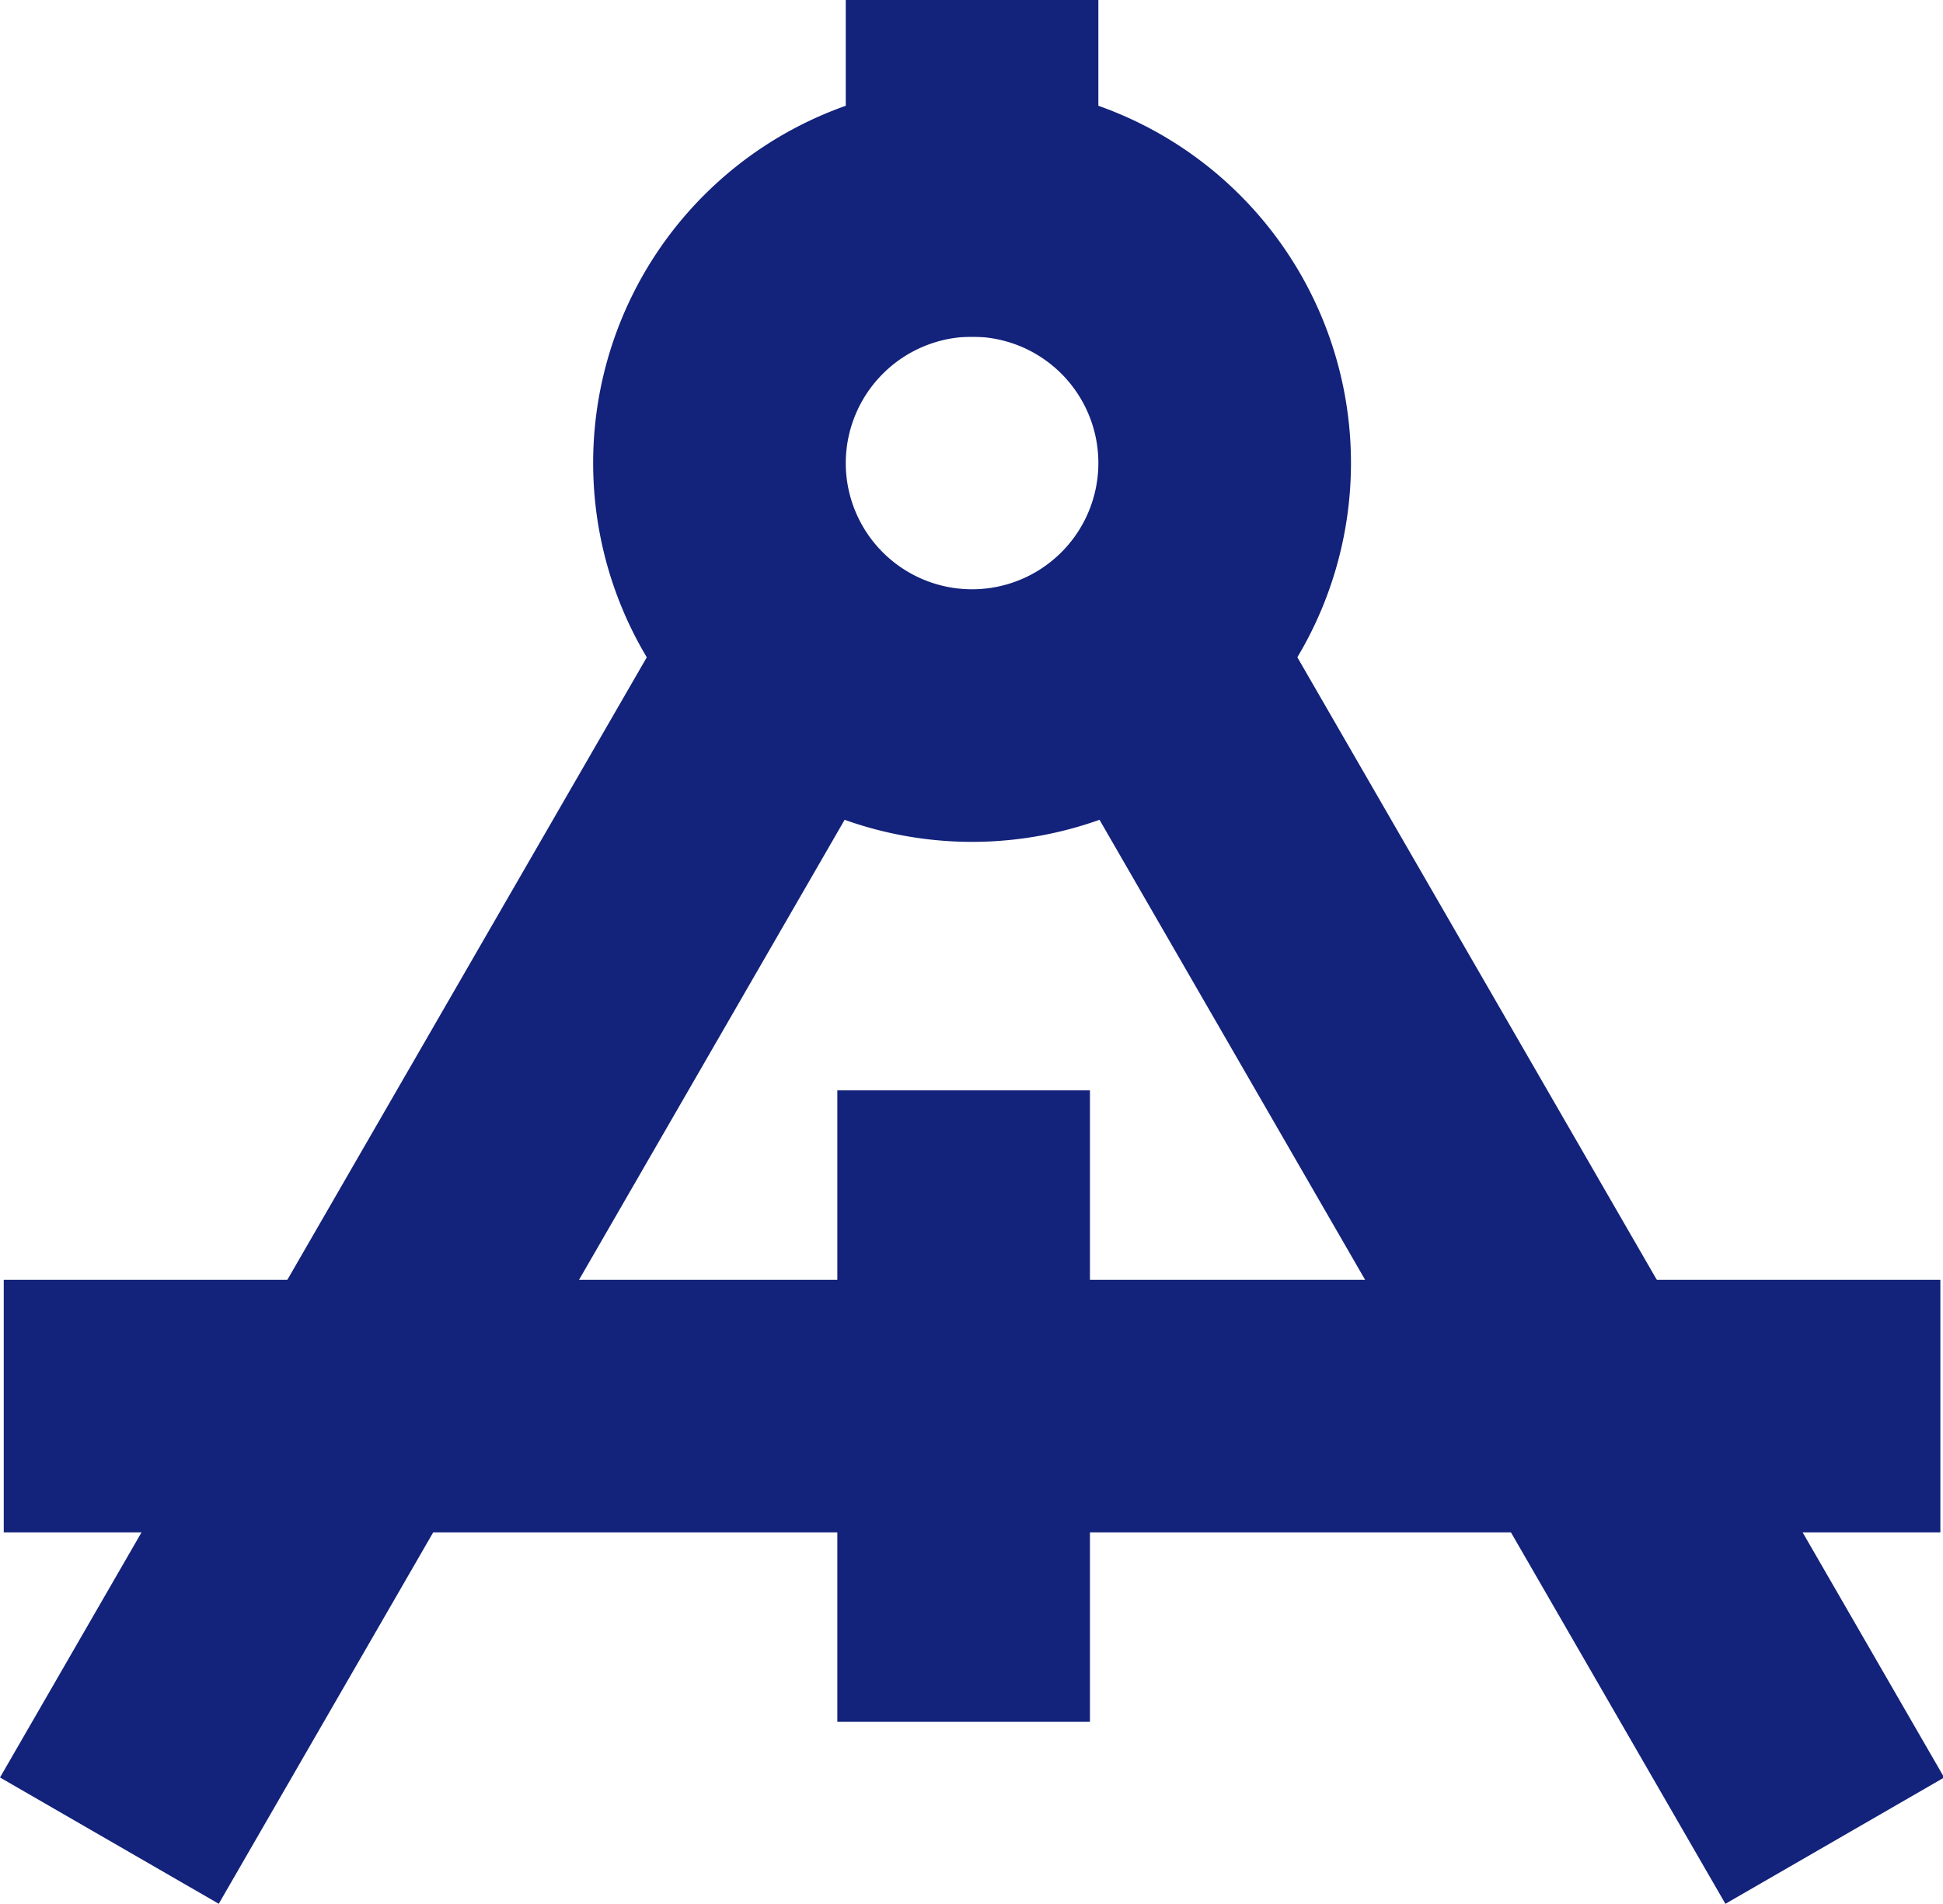
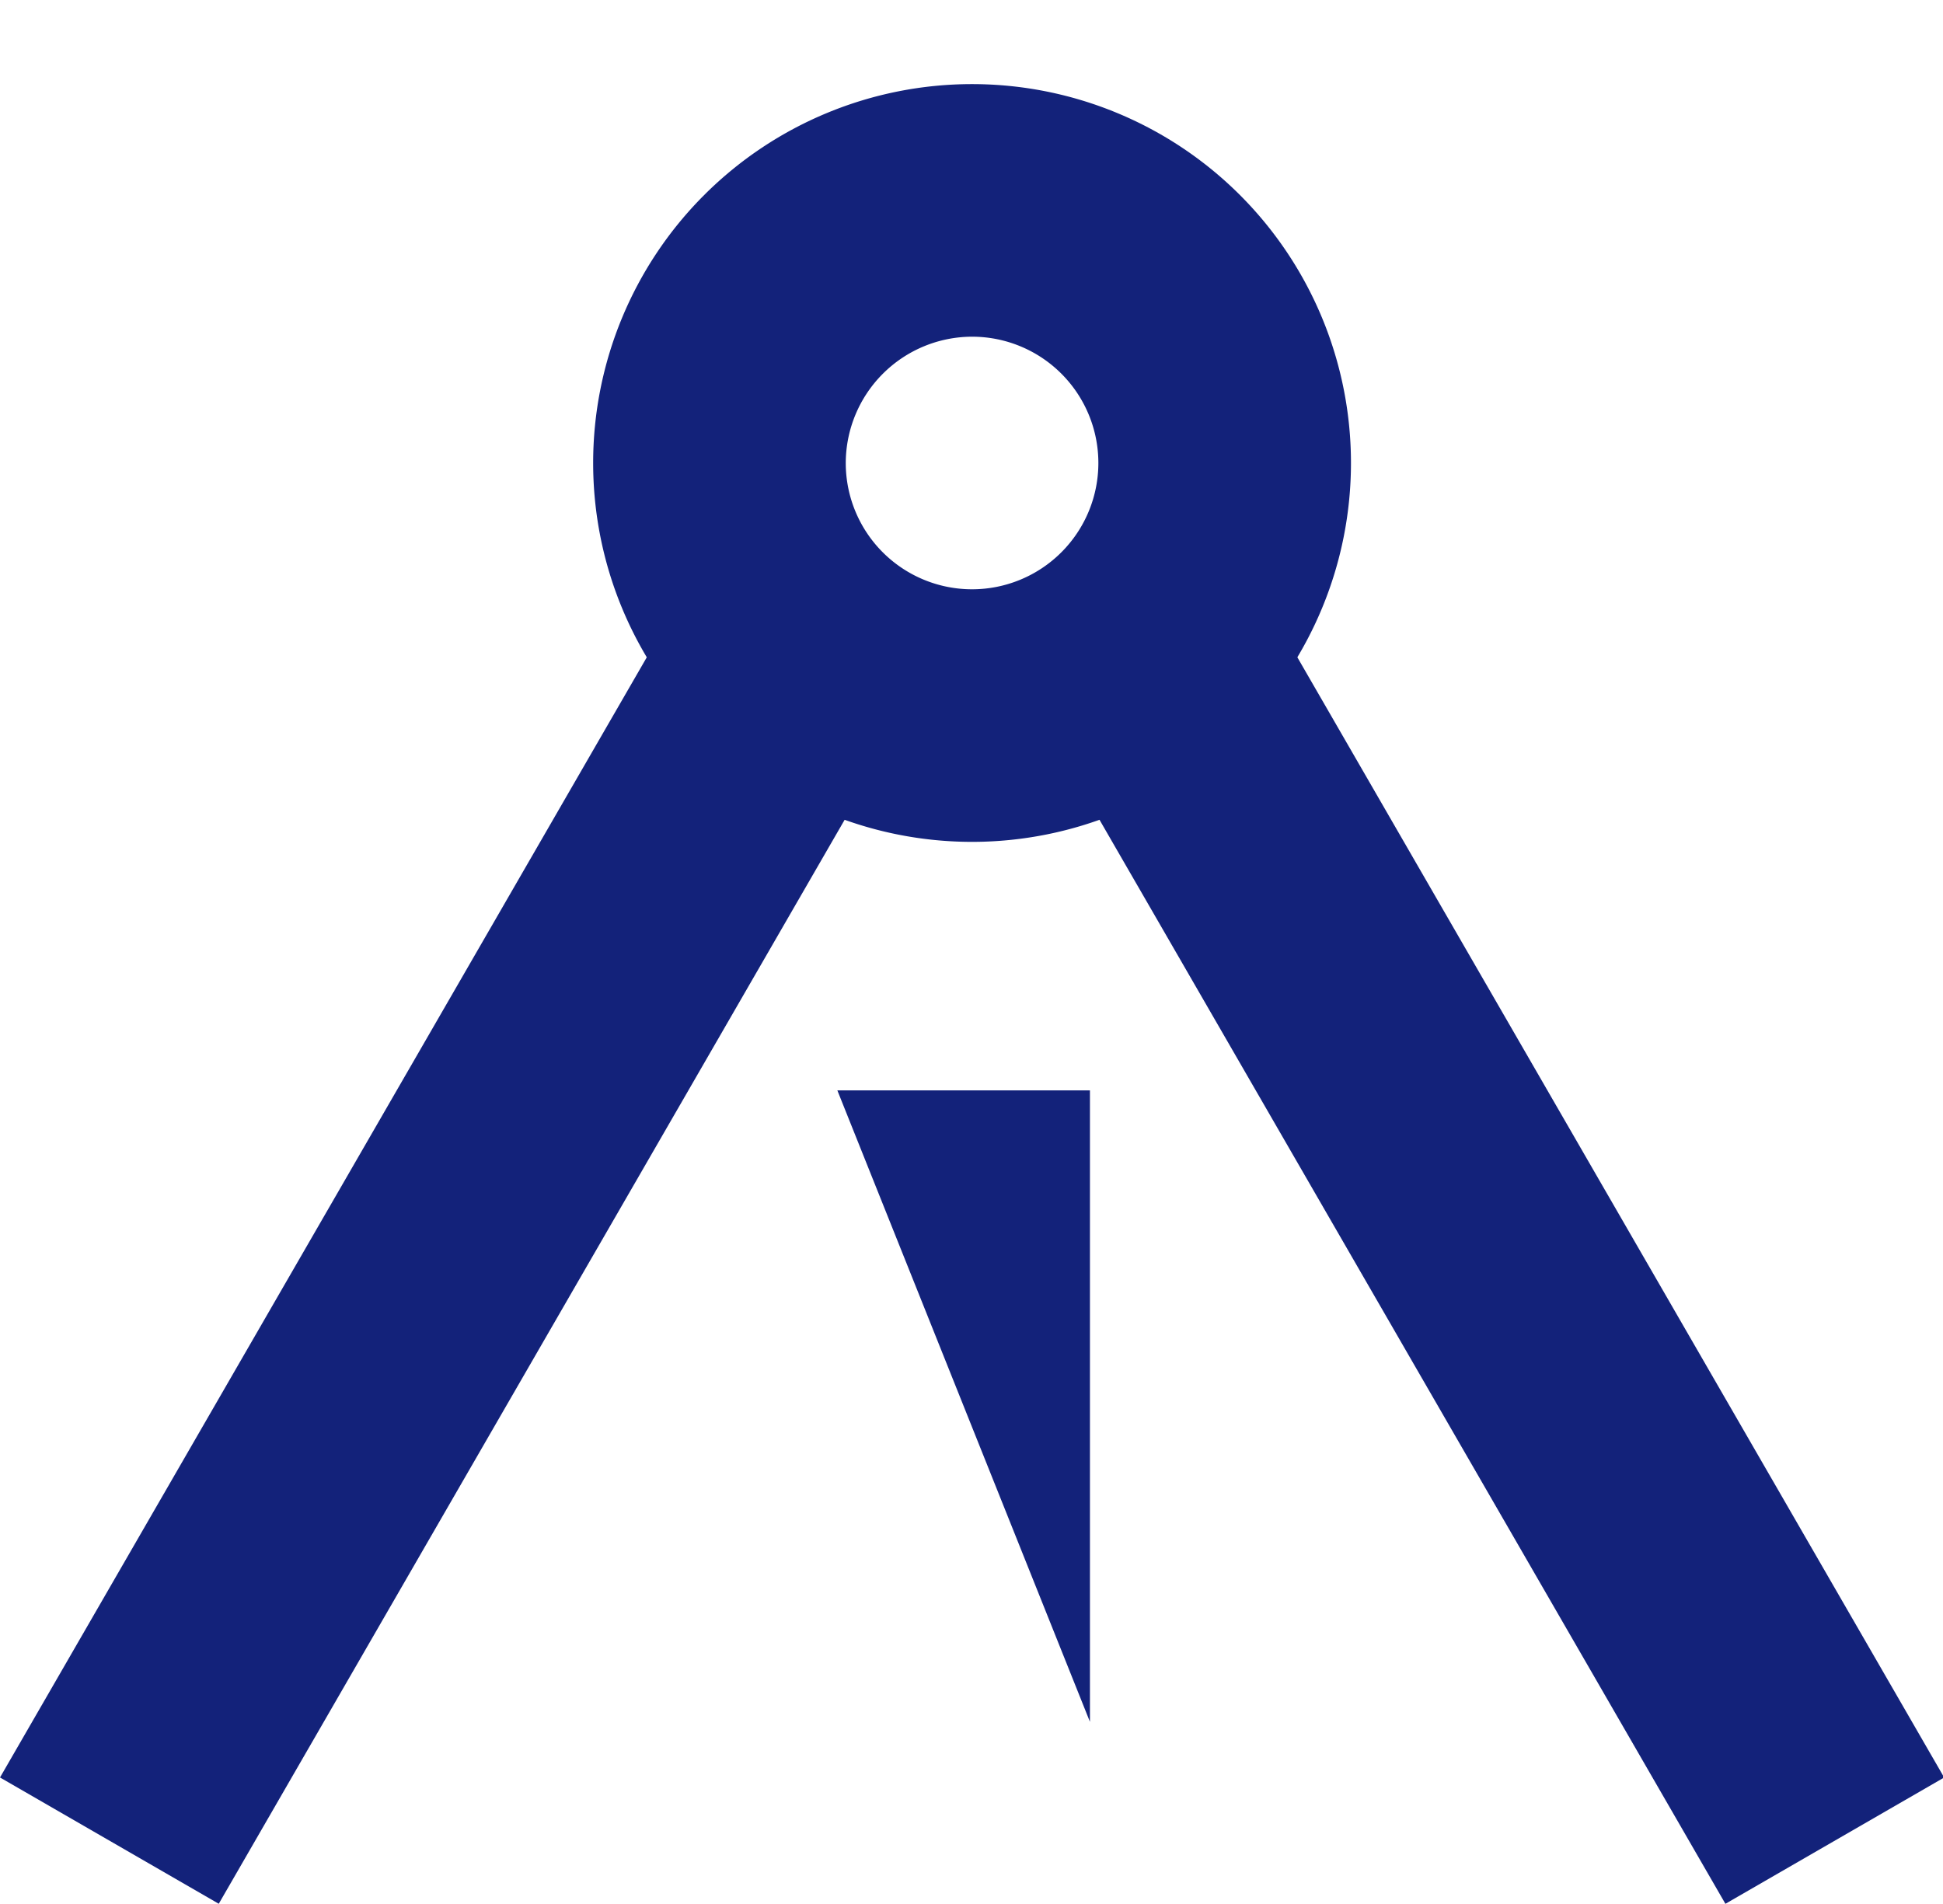
<svg xmlns="http://www.w3.org/2000/svg" t="1701787733156" class="icon" viewBox="0 0 1045 1024" version="1.1" p-id="20524" width="204.102" height="200">
  <path d="M522.801 181.097a67.929 67.929 0 1 1-67.929 67.929 68.087 68.087 0 0 1 67.929-67.929m0-135.857a203.786 203.786 0 1 0 203.786 203.786 203.786 203.786 0 0 0-203.786-203.786z" fill="#13227a" p-id="20525" />
  <path d="M0 956.049l384.928-666.719 117.654 67.929-384.928 666.719zM927.972 1024l-384.928-666.719 117.654-67.929 384.928 666.719z" fill="#13227a" p-id="20526" />
-   <path d="M2.015 688.365h1041.571v135.857H2.015z" fill="#13227a" p-id="20527" />
-   <path d="M812.629 824.222h156.87l-78.435-135.857h-156.87l78.435 135.857zM232.995 824.222l78.435-135.857H154.56l-78.435 135.857h156.87z" fill="#13227a" p-id="20528" />
-   <path d="M450.344 586.472h135.857v339.643h-135.857z" fill="#13227a" p-id="20529" />
-   <path d="M450.344 688.365h135.857v135.857h-135.857z" fill="#13227a" p-id="20530" />
-   <path d="M454.872 0h135.857v181.143h-135.857z" fill="#13227a" p-id="20531" />
+   <path d="M450.344 586.472h135.857v339.643z" fill="#13227a" p-id="20529" />
</svg>